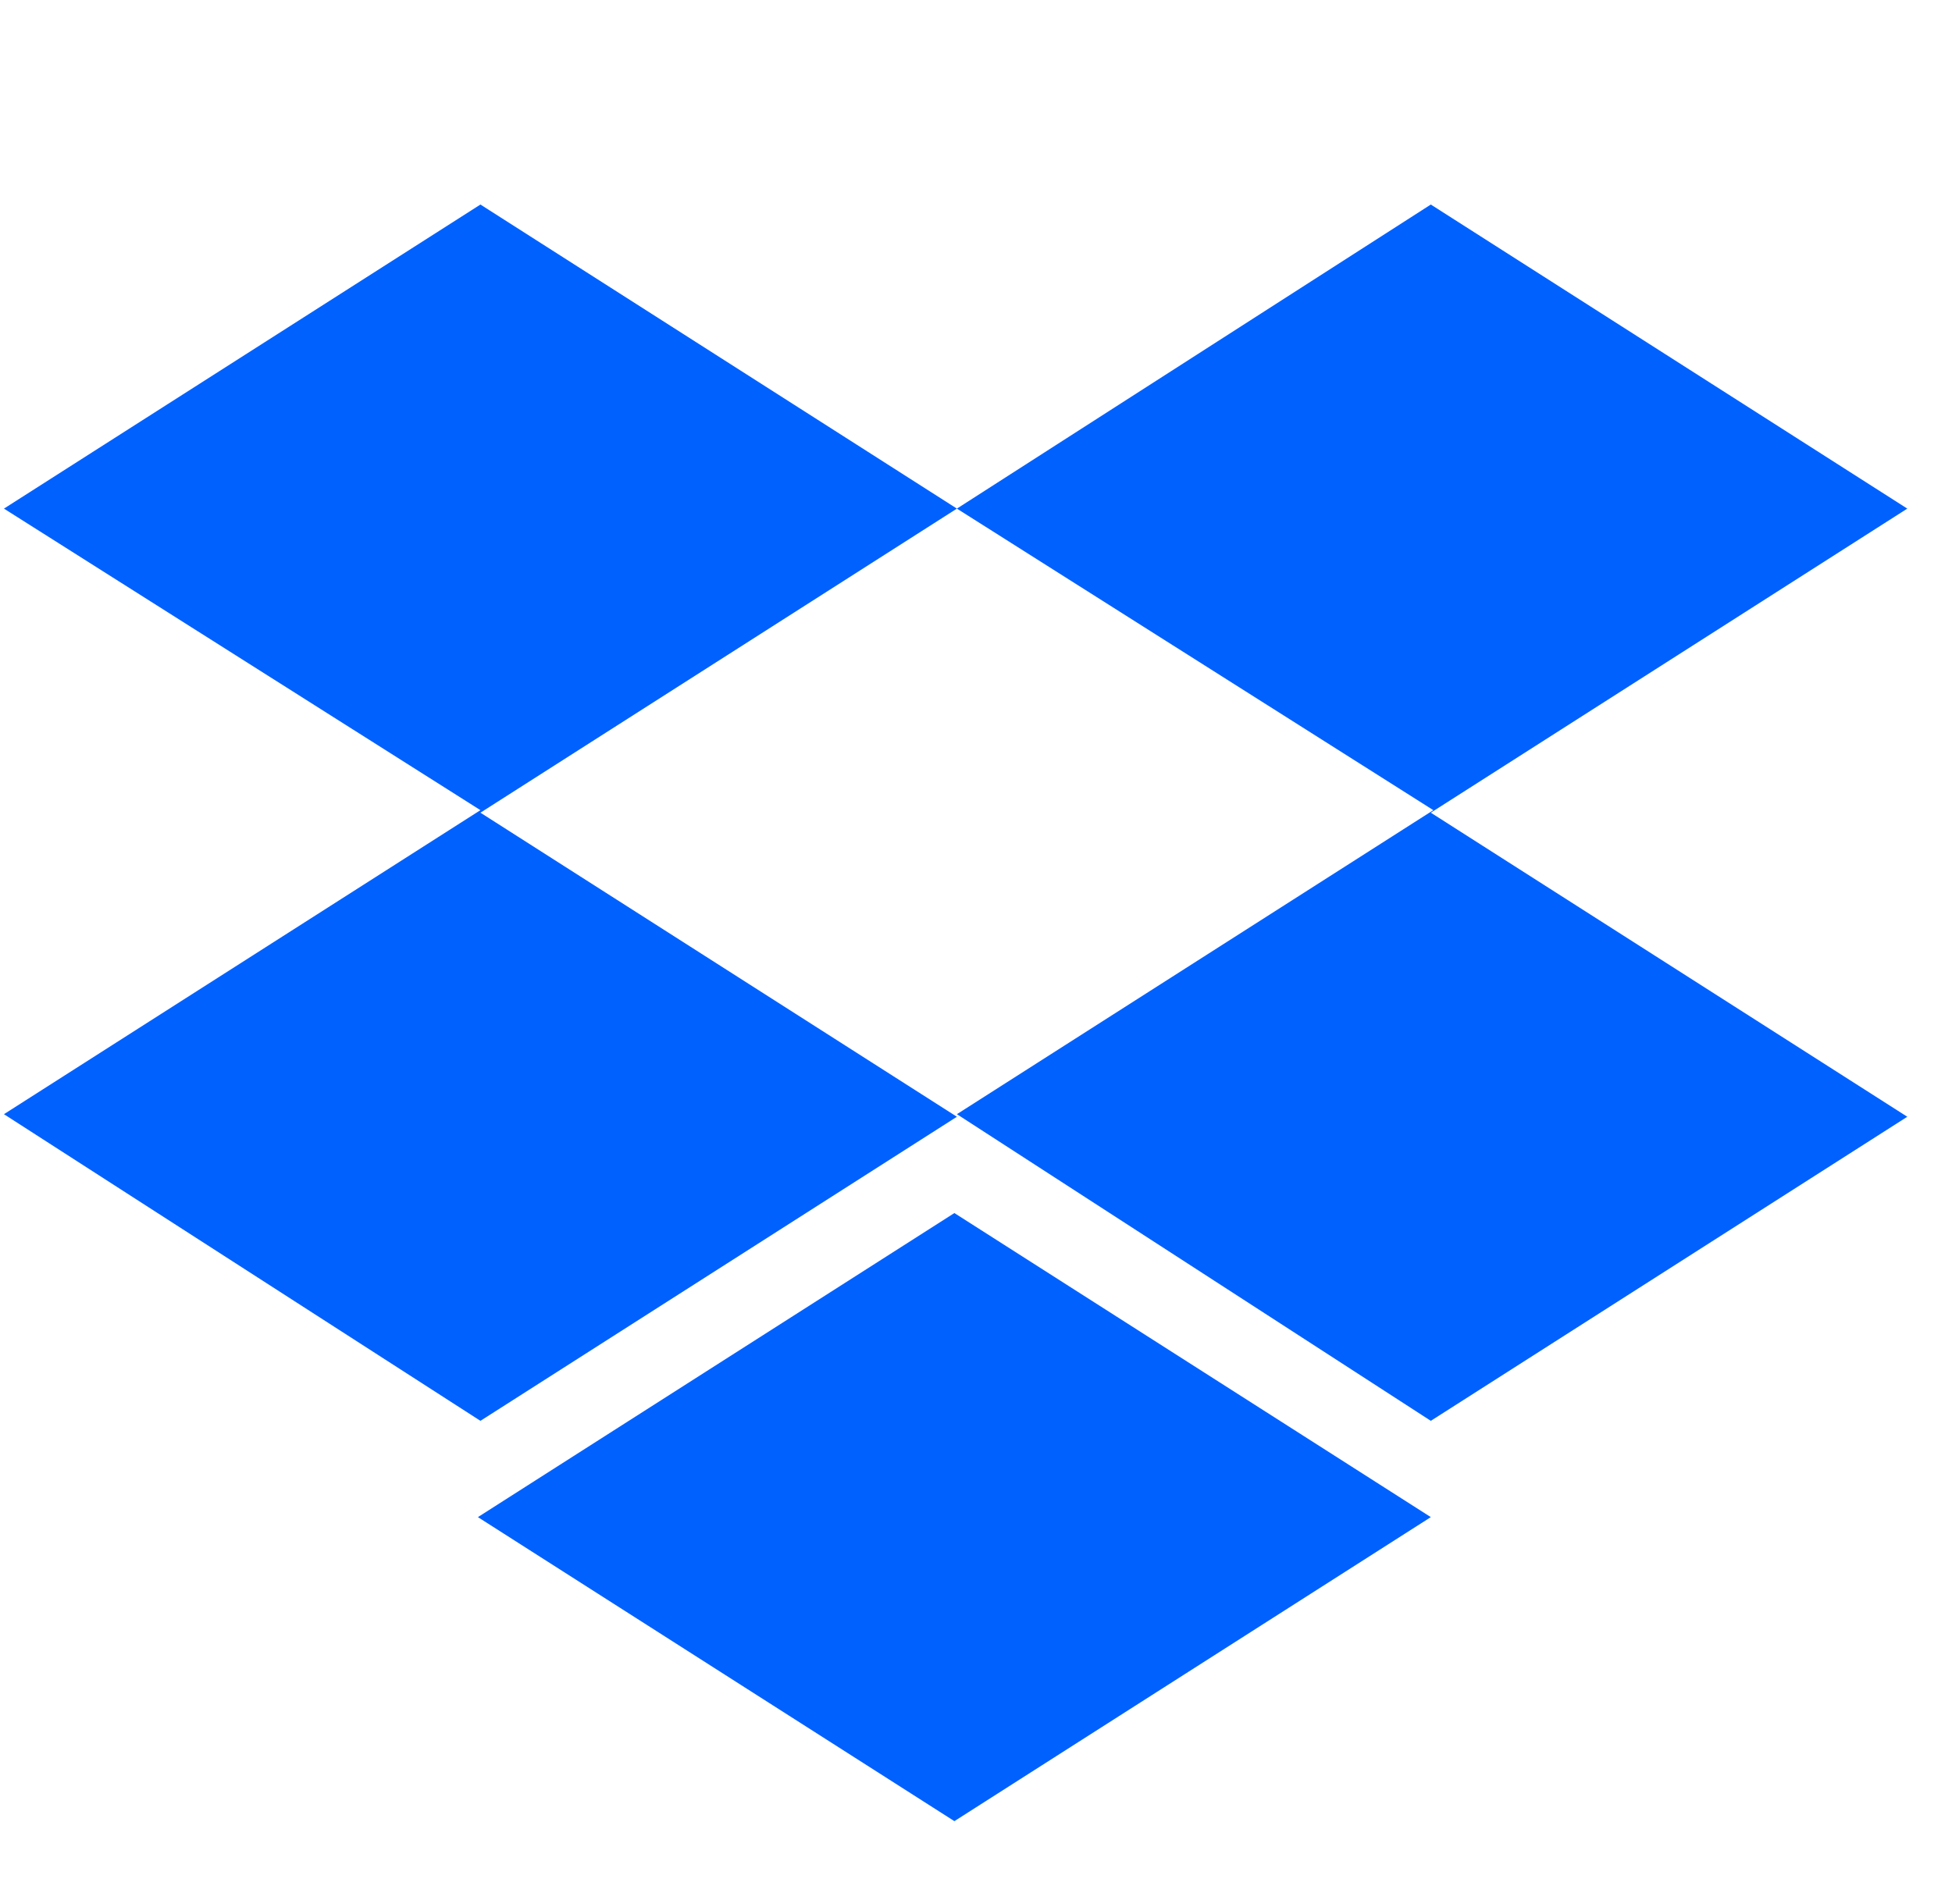
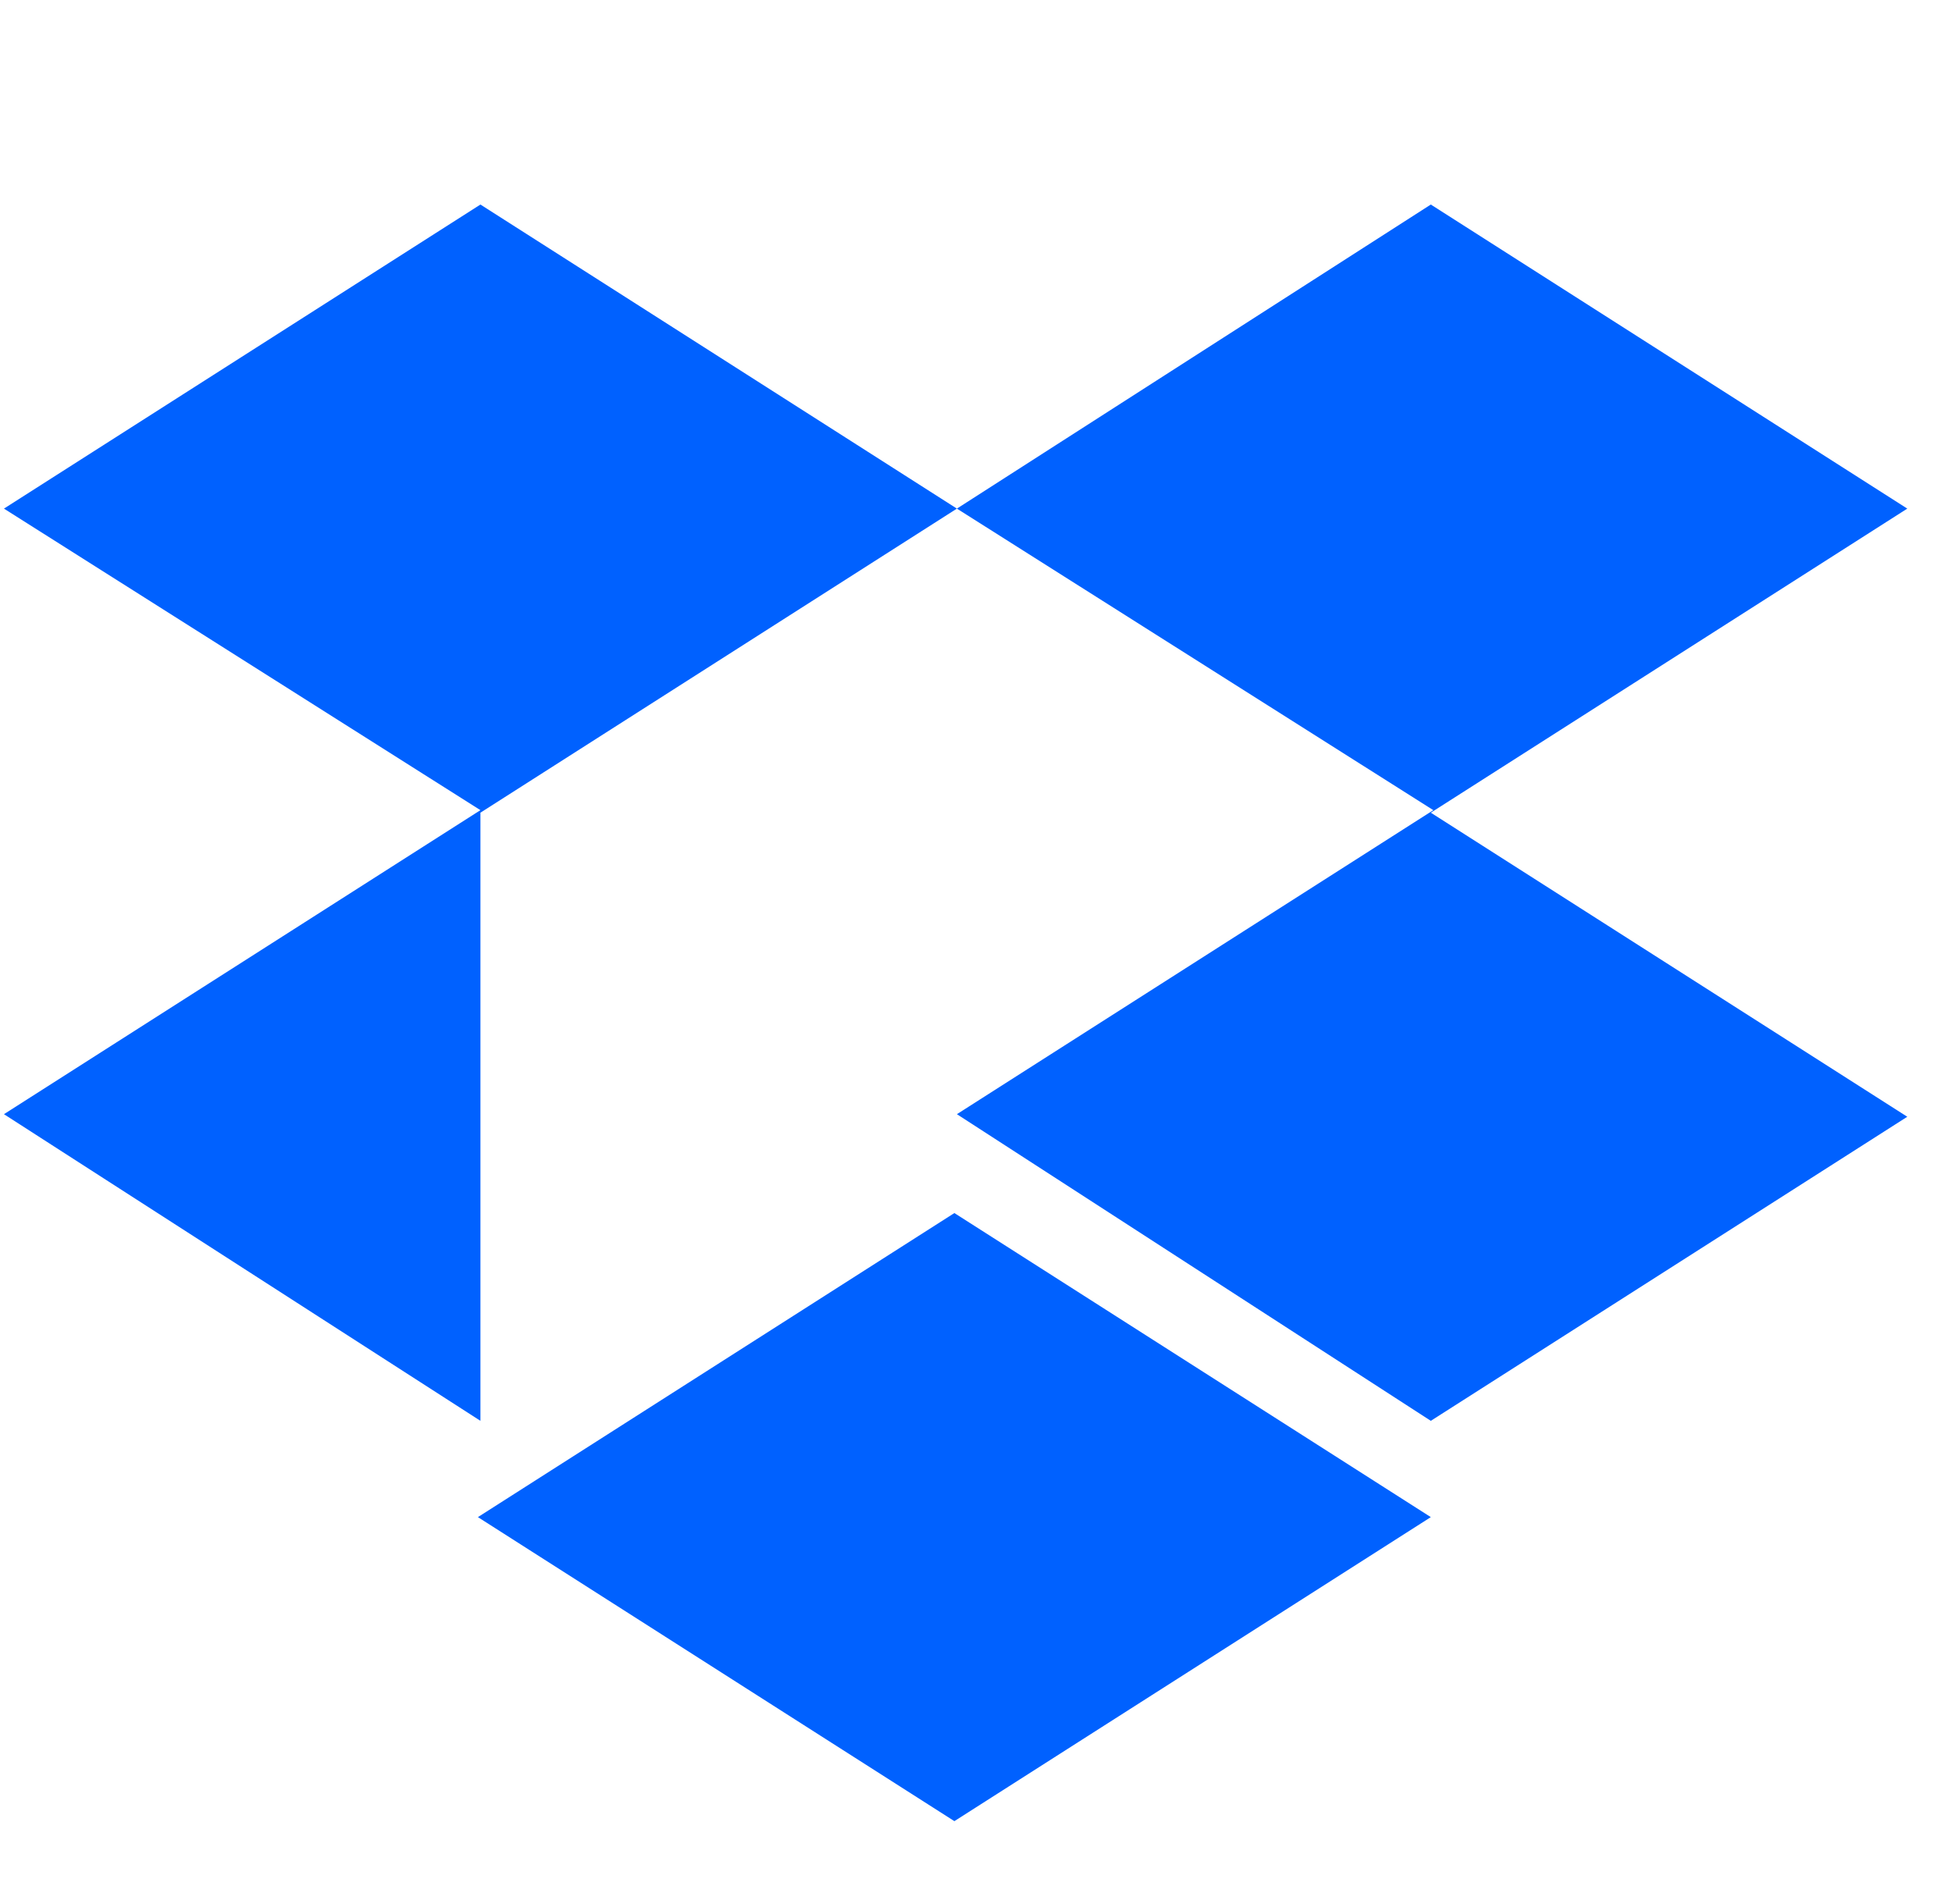
<svg xmlns="http://www.w3.org/2000/svg" width="41" height="40" viewBox="0 0 41 40" fill="none">
-   <path d="M20.099 10.685L10.091 17.073L20.099 23.461L10.091 29.849L0.083 23.407L10.091 17.02L0.083 10.685L10.091 4.297L20.099 10.685ZM10.038 31.872L20.046 25.484L30.053 31.872L20.046 38.259L10.038 31.872ZM20.099 23.407L30.106 17.02L20.099 10.685L30.053 4.297L40.061 10.685L30.053 17.073L40.061 23.461L30.053 29.849L20.099 23.407Z" fill="#0061FF" />
+   <path d="M20.099 10.685L10.091 17.073L10.091 29.849L0.083 23.407L10.091 17.02L0.083 10.685L10.091 4.297L20.099 10.685ZM10.038 31.872L20.046 25.484L30.053 31.872L20.046 38.259L10.038 31.872ZM20.099 23.407L30.106 17.02L20.099 10.685L30.053 4.297L40.061 10.685L30.053 17.073L40.061 23.461L30.053 29.849L20.099 23.407Z" fill="#0061FF" />
</svg>